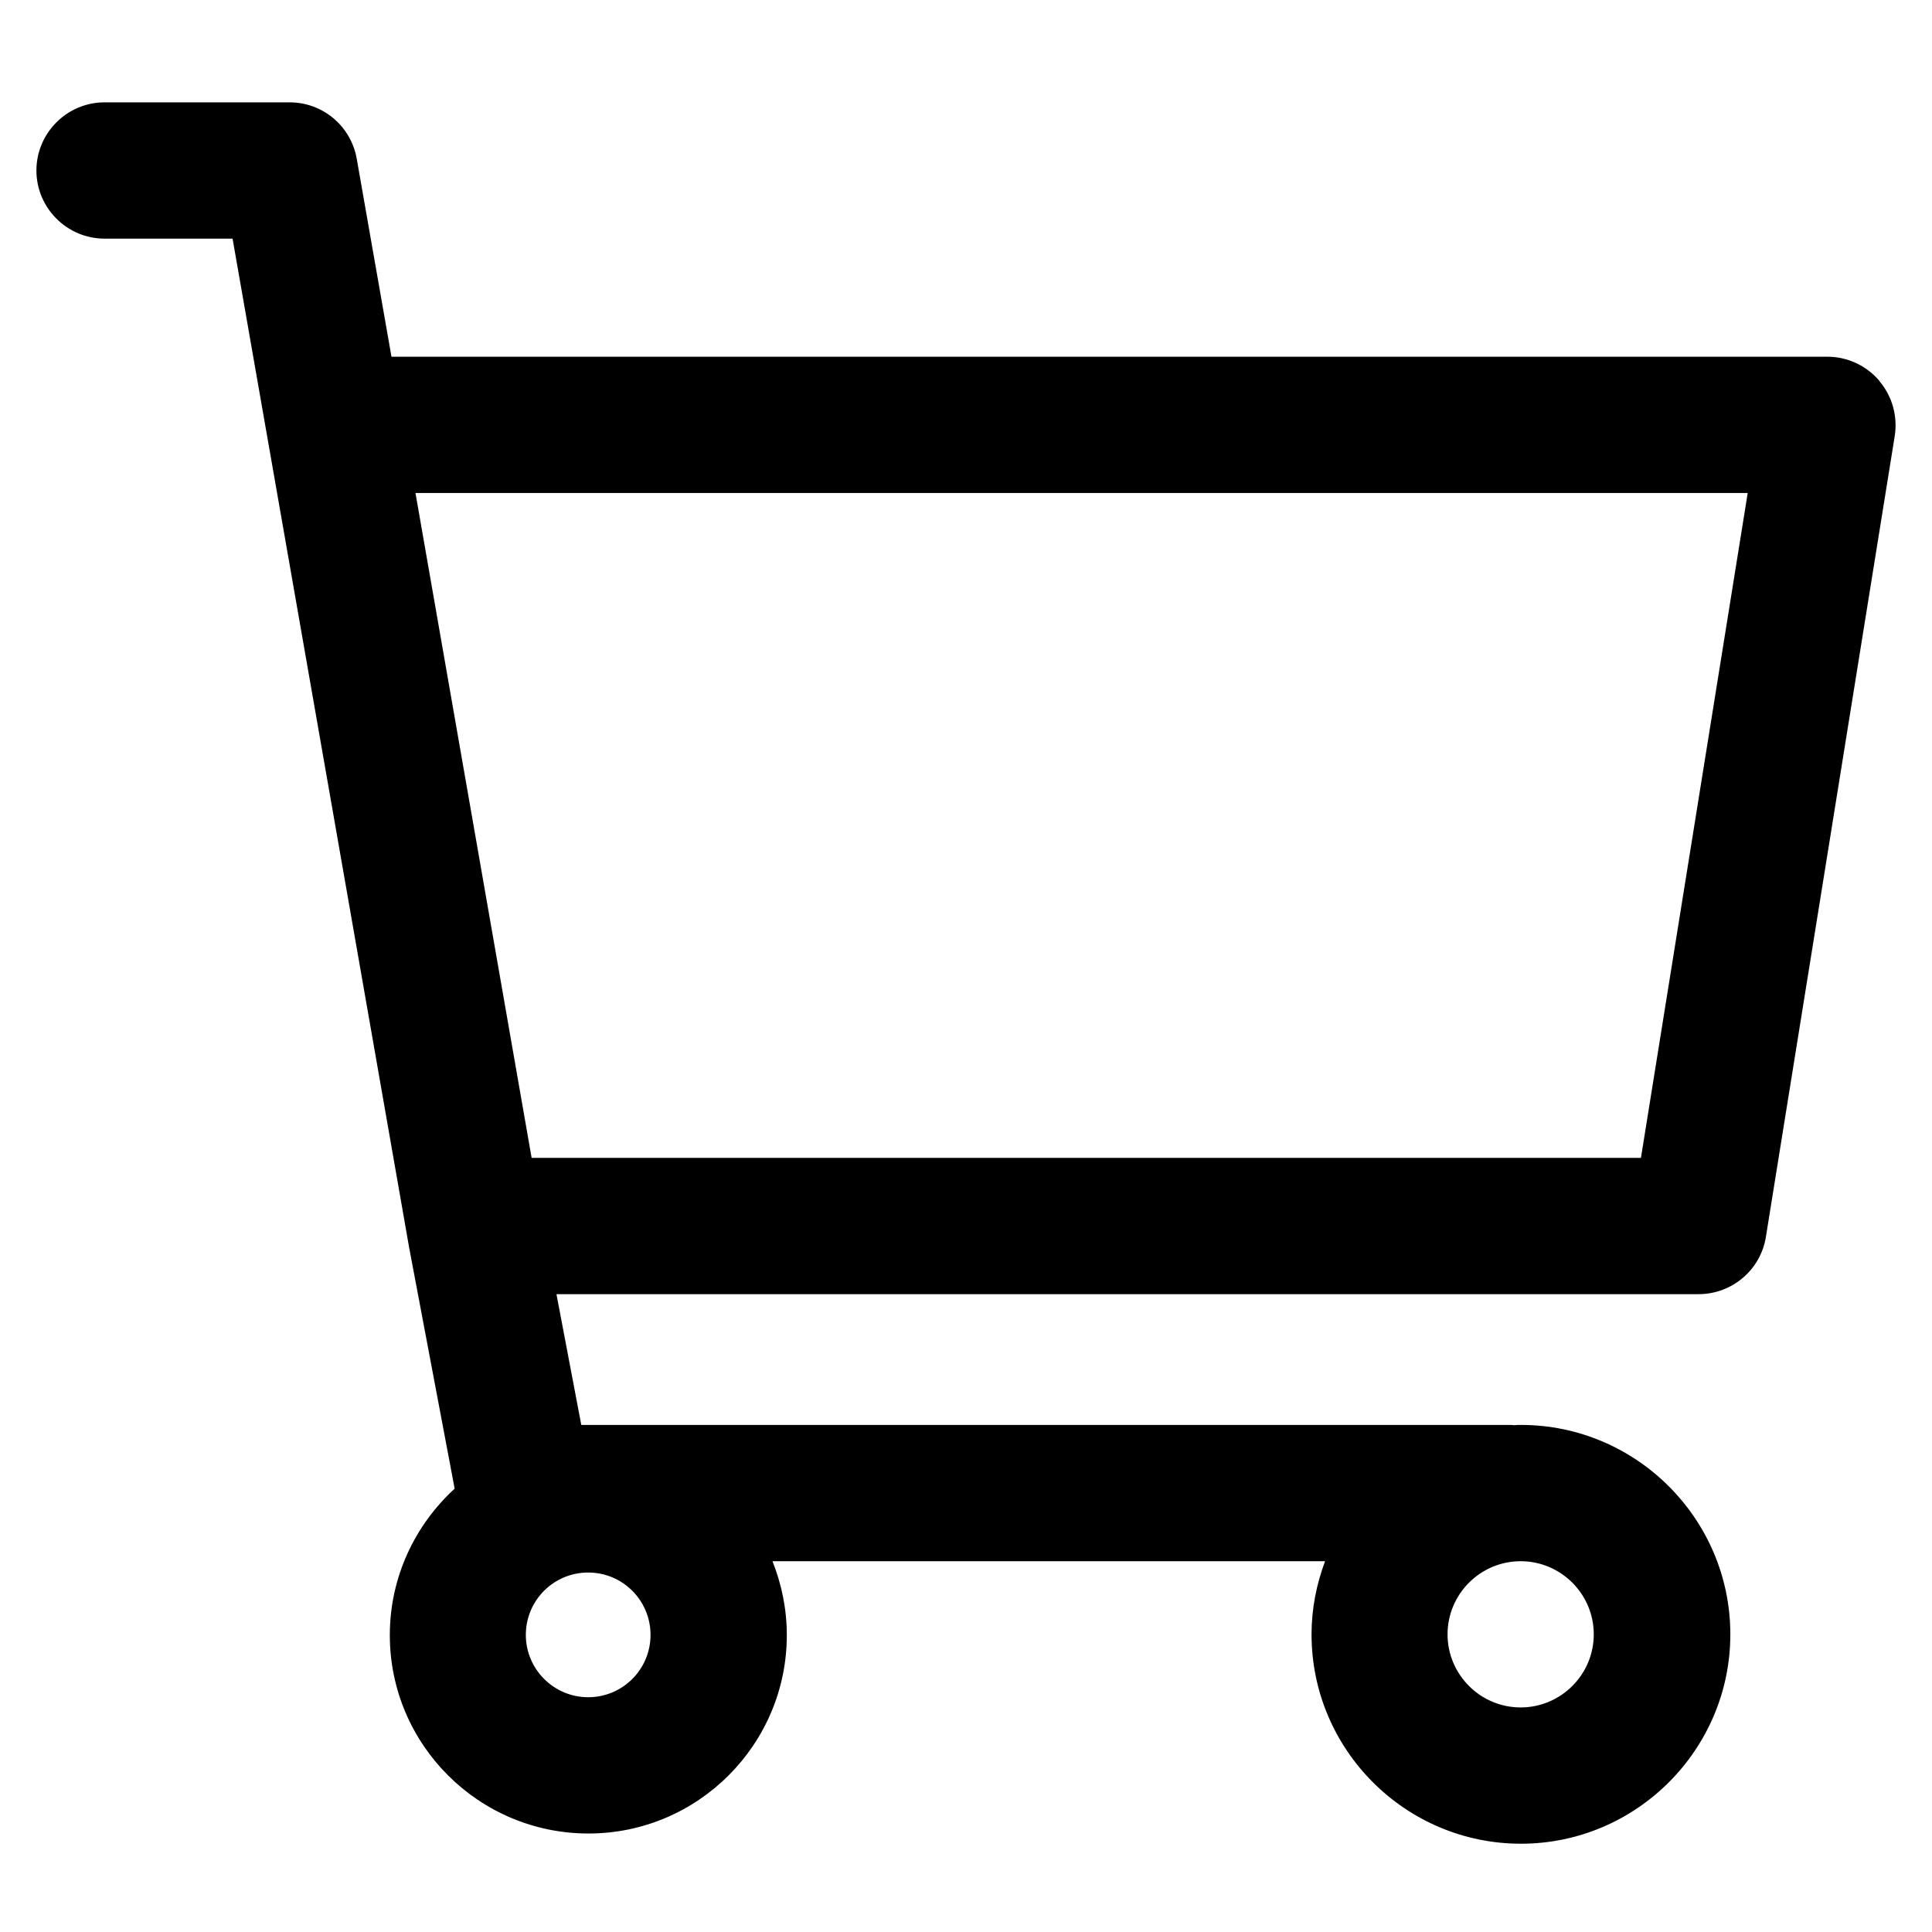
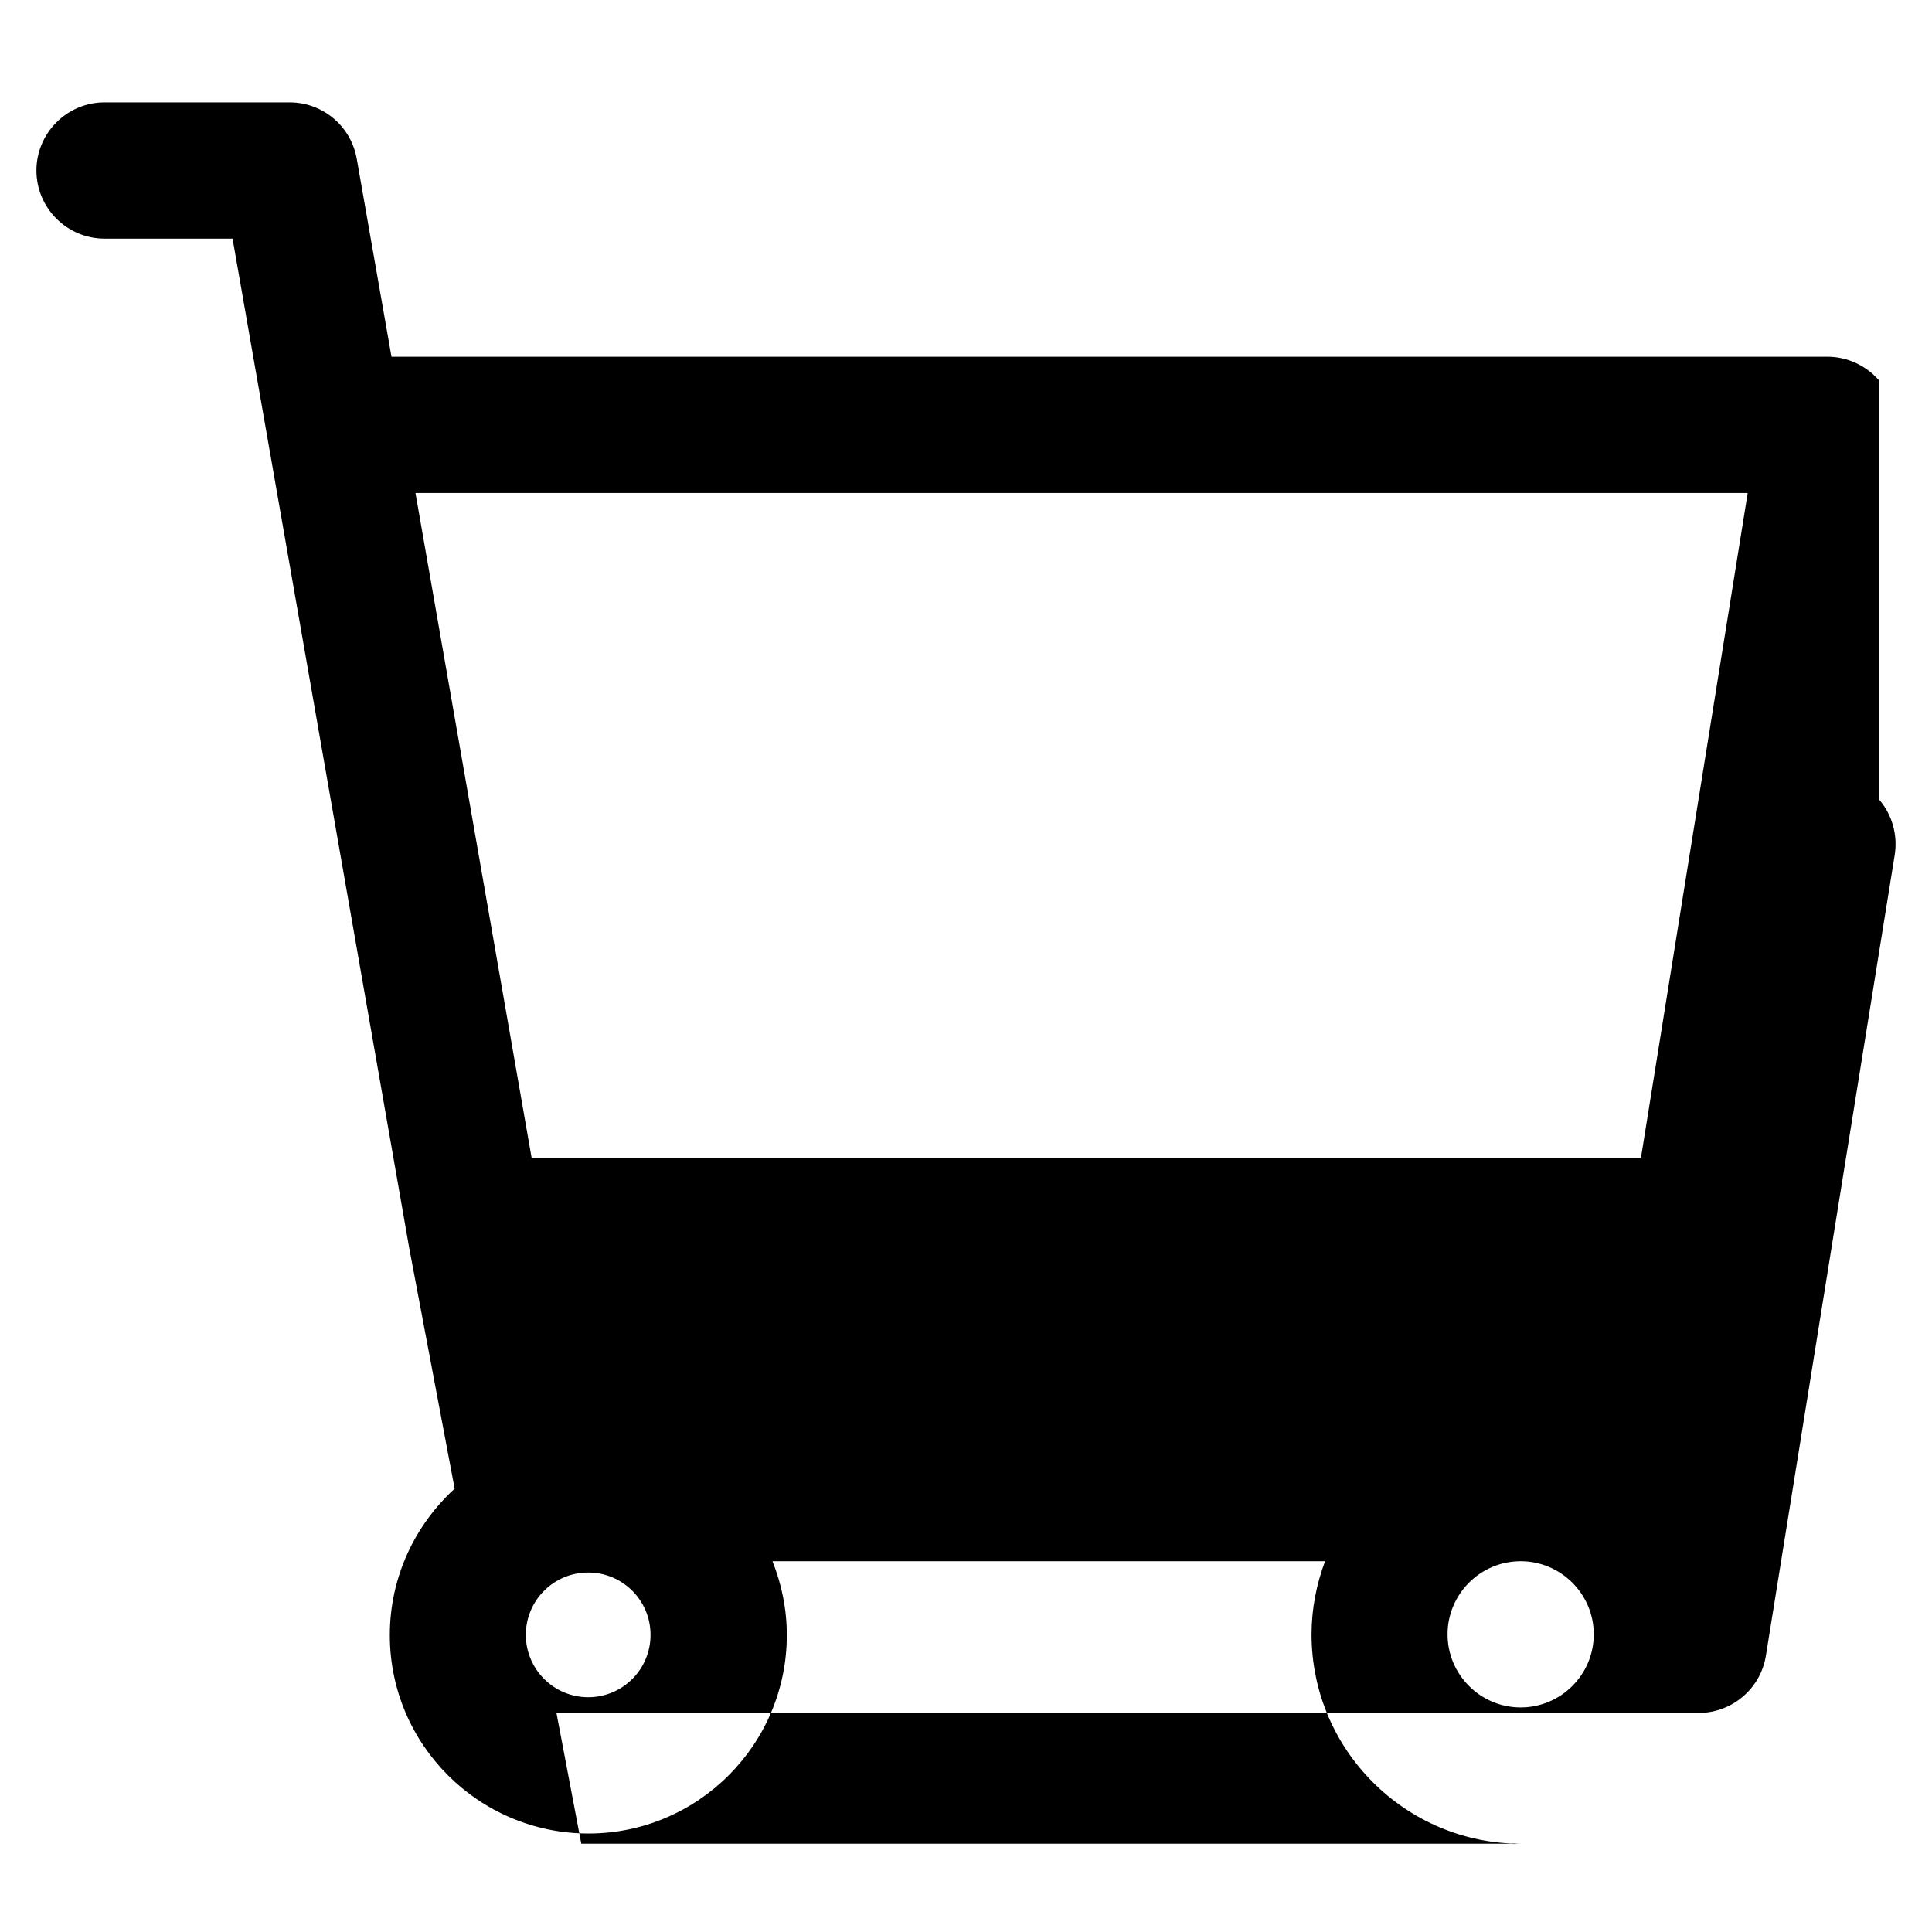
<svg xmlns="http://www.w3.org/2000/svg" id="b" viewBox="0 0 70.03 70.03">
  <defs>
    <style>.d,.e{stroke-width:0px;}.e{fill:none;}</style>
  </defs>
  <g id="c">
-     <path class="d" d="m68.12,13.8c-.47-.55-1.16-.87-1.88-.87H14.19l-1.26-7.18c-.21-1.18-1.23-2.04-2.43-2.04H3.79c-1.36,0-2.47,1.11-2.47,2.47s1.11,2.47,2.47,2.47h4.64l6.4,36.57,1.65,8.74c-1.44,1.32-2.35,3.21-2.35,5.31,0,3.97,3.23,7.19,7.2,7.19s7.19-3.23,7.19-7.19c0-.95-.19-1.85-.52-2.68h20.03c-.31.83-.49,1.72-.49,2.65,0,4.19,3.41,7.59,7.59,7.59s7.59-3.41,7.59-7.59-3.41-7.59-7.59-7.59c-.08,0-.16,0-.24.01-.04,0-.08-.01-.12-.01H21.07l-.9-4.74h41.4c1.21,0,2.25-.88,2.44-2.08l4.67-29.03c.11-.71-.09-1.44-.56-1.99ZM21.32,61.52c-1.24,0-2.26-1.01-2.26-2.26s1.01-2.26,2.26-2.26,2.26,1.01,2.26,2.26-1.01,2.26-2.26,2.26Zm33.8.37c-1.46,0-2.65-1.19-2.65-2.65s1.19-2.65,2.65-2.65,2.65,1.19,2.65,2.65-1.19,2.65-2.65,2.65Zm4.34-19.92H19.27l-4.21-24.1h48.29l-3.87,24.1Z" />
-     <rect class="e" width="70.03" height="70.03" />
+     <path class="d" d="m68.12,13.8c-.47-.55-1.16-.87-1.88-.87H14.19l-1.26-7.18c-.21-1.18-1.23-2.04-2.43-2.04H3.79c-1.36,0-2.47,1.11-2.47,2.47s1.11,2.47,2.47,2.47h4.64l6.4,36.57,1.65,8.74c-1.44,1.32-2.35,3.21-2.35,5.31,0,3.97,3.23,7.19,7.2,7.19s7.19-3.23,7.19-7.19c0-.95-.19-1.85-.52-2.68h20.03c-.31.83-.49,1.72-.49,2.65,0,4.19,3.41,7.59,7.59,7.59c-.08,0-.16,0-.24.01-.04,0-.08-.01-.12-.01H21.07l-.9-4.74h41.4c1.21,0,2.25-.88,2.44-2.08l4.67-29.03c.11-.71-.09-1.44-.56-1.99ZM21.32,61.52c-1.24,0-2.26-1.01-2.26-2.26s1.01-2.26,2.26-2.26,2.26,1.01,2.26,2.26-1.01,2.26-2.26,2.26Zm33.8.37c-1.46,0-2.65-1.19-2.65-2.65s1.19-2.65,2.65-2.65,2.65,1.19,2.65,2.65-1.19,2.65-2.65,2.65Zm4.34-19.92H19.27l-4.21-24.1h48.29l-3.87,24.1Z" />
  </g>
</svg>